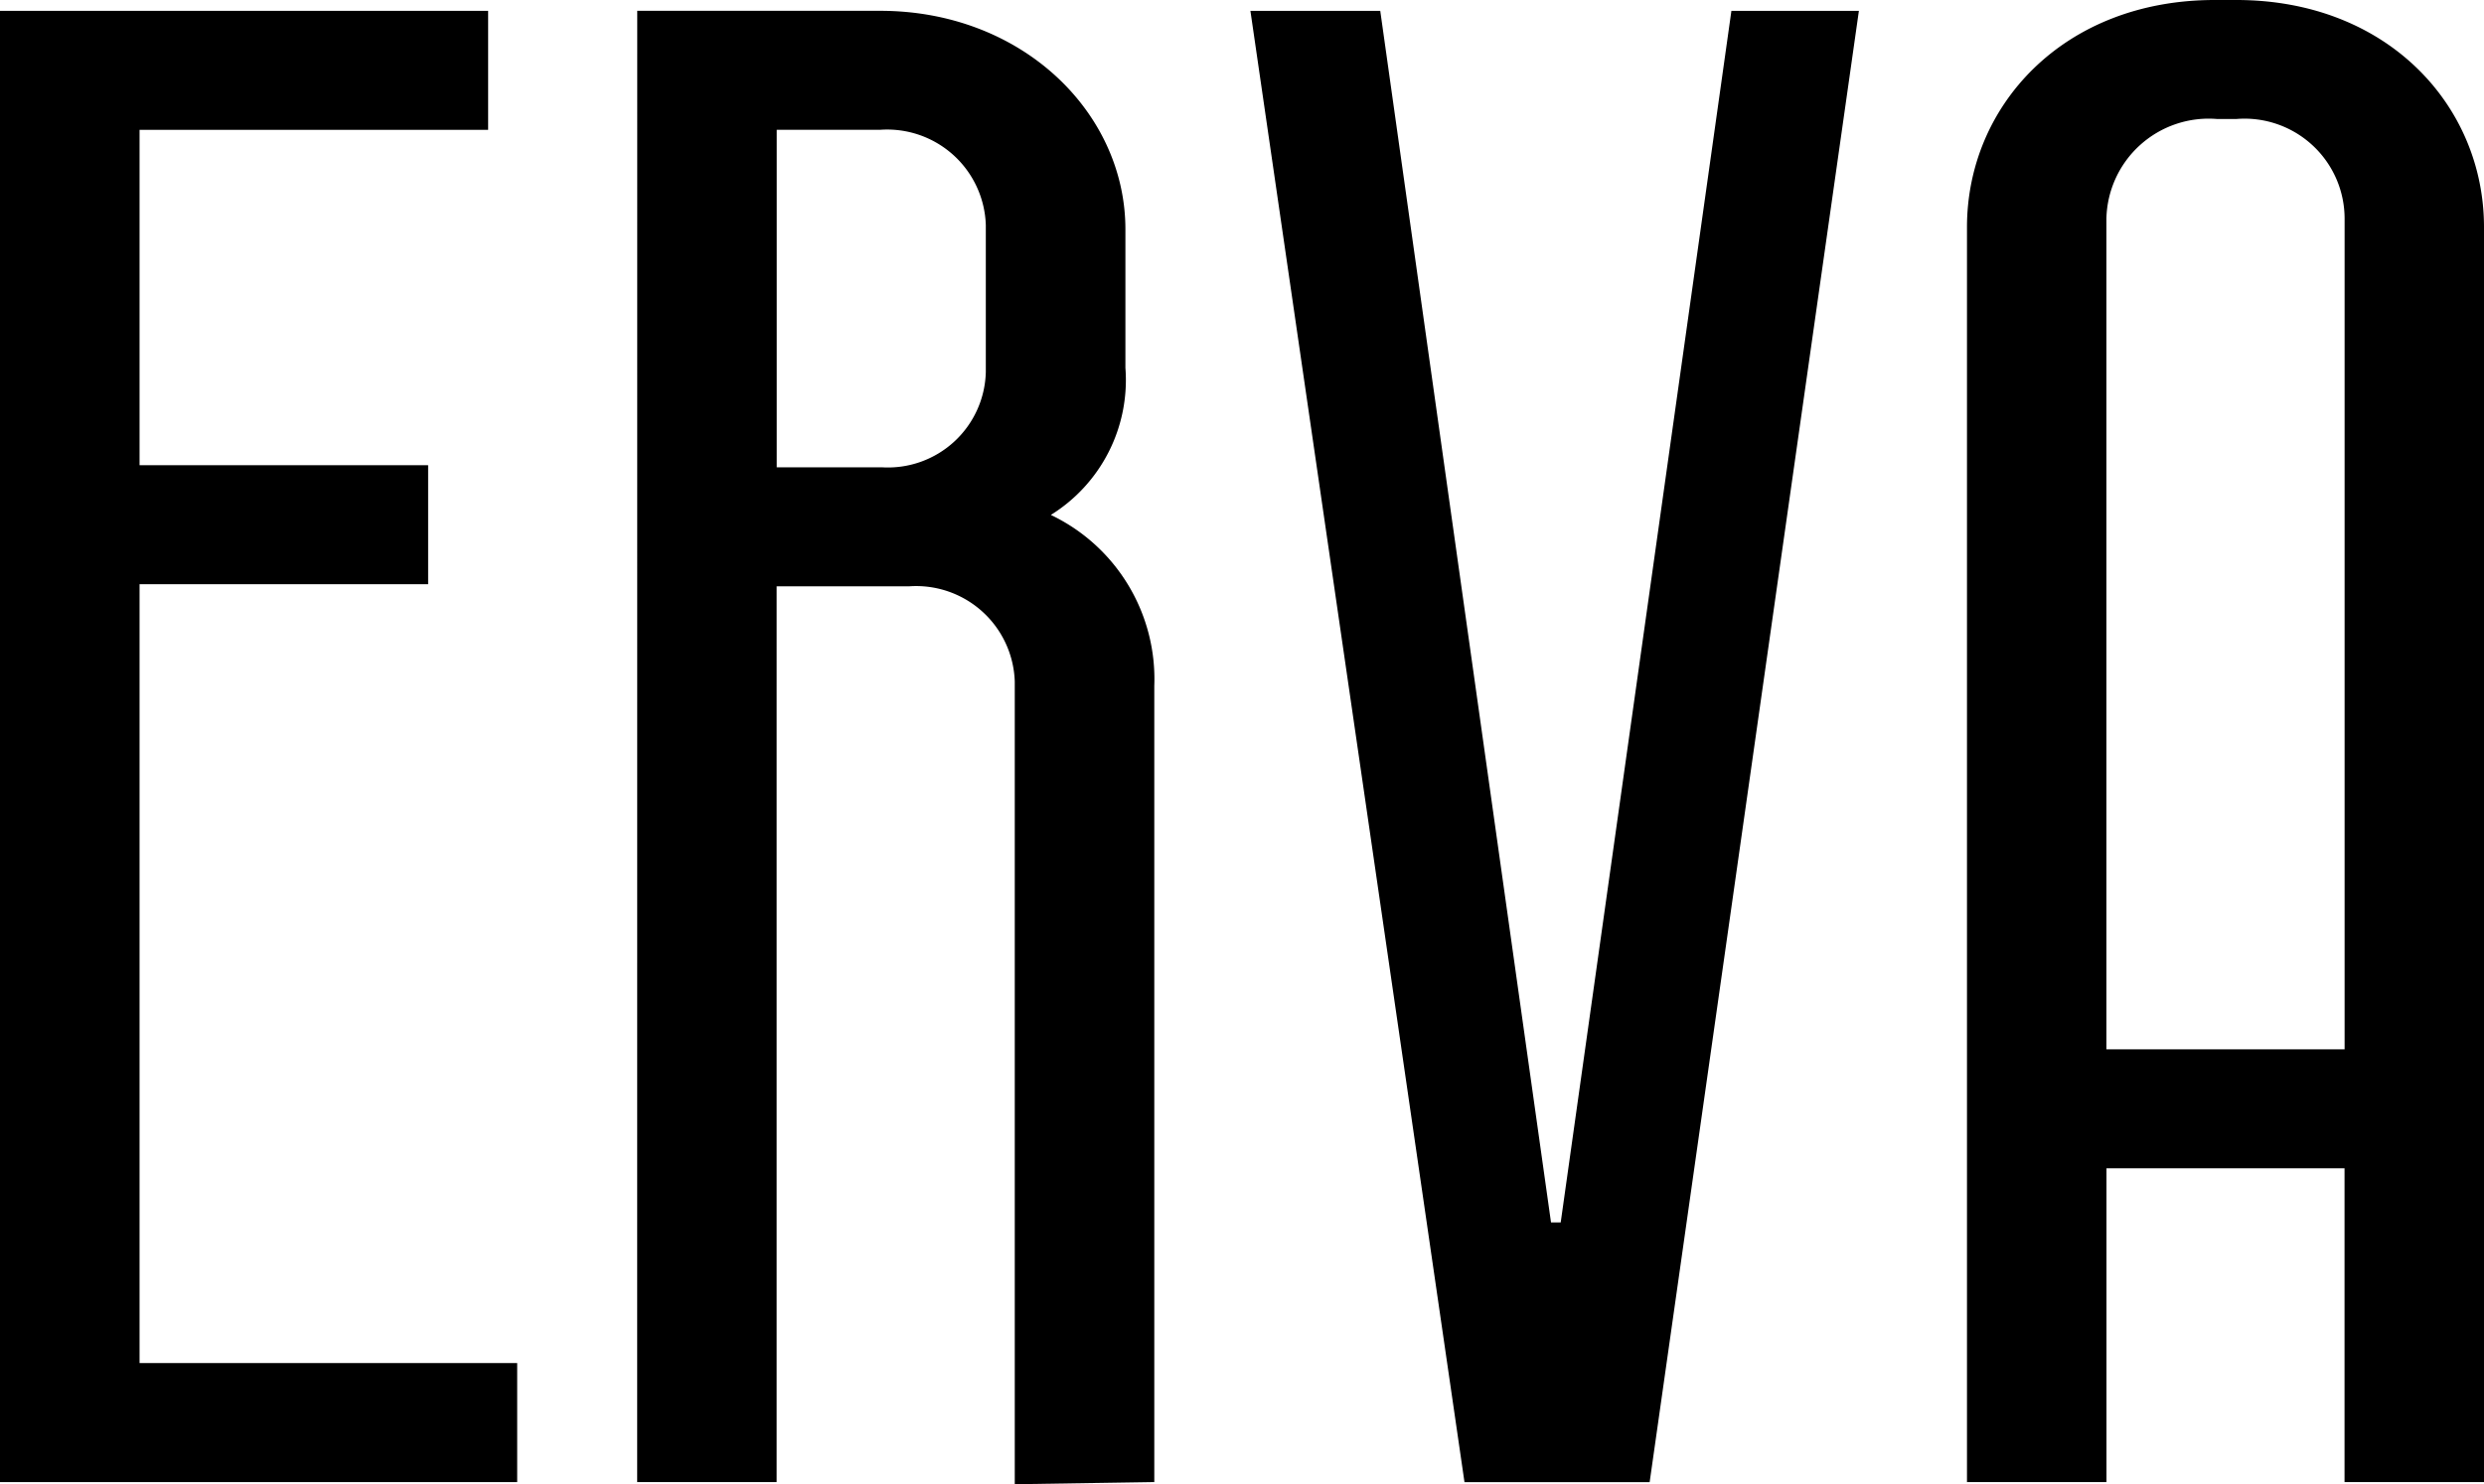
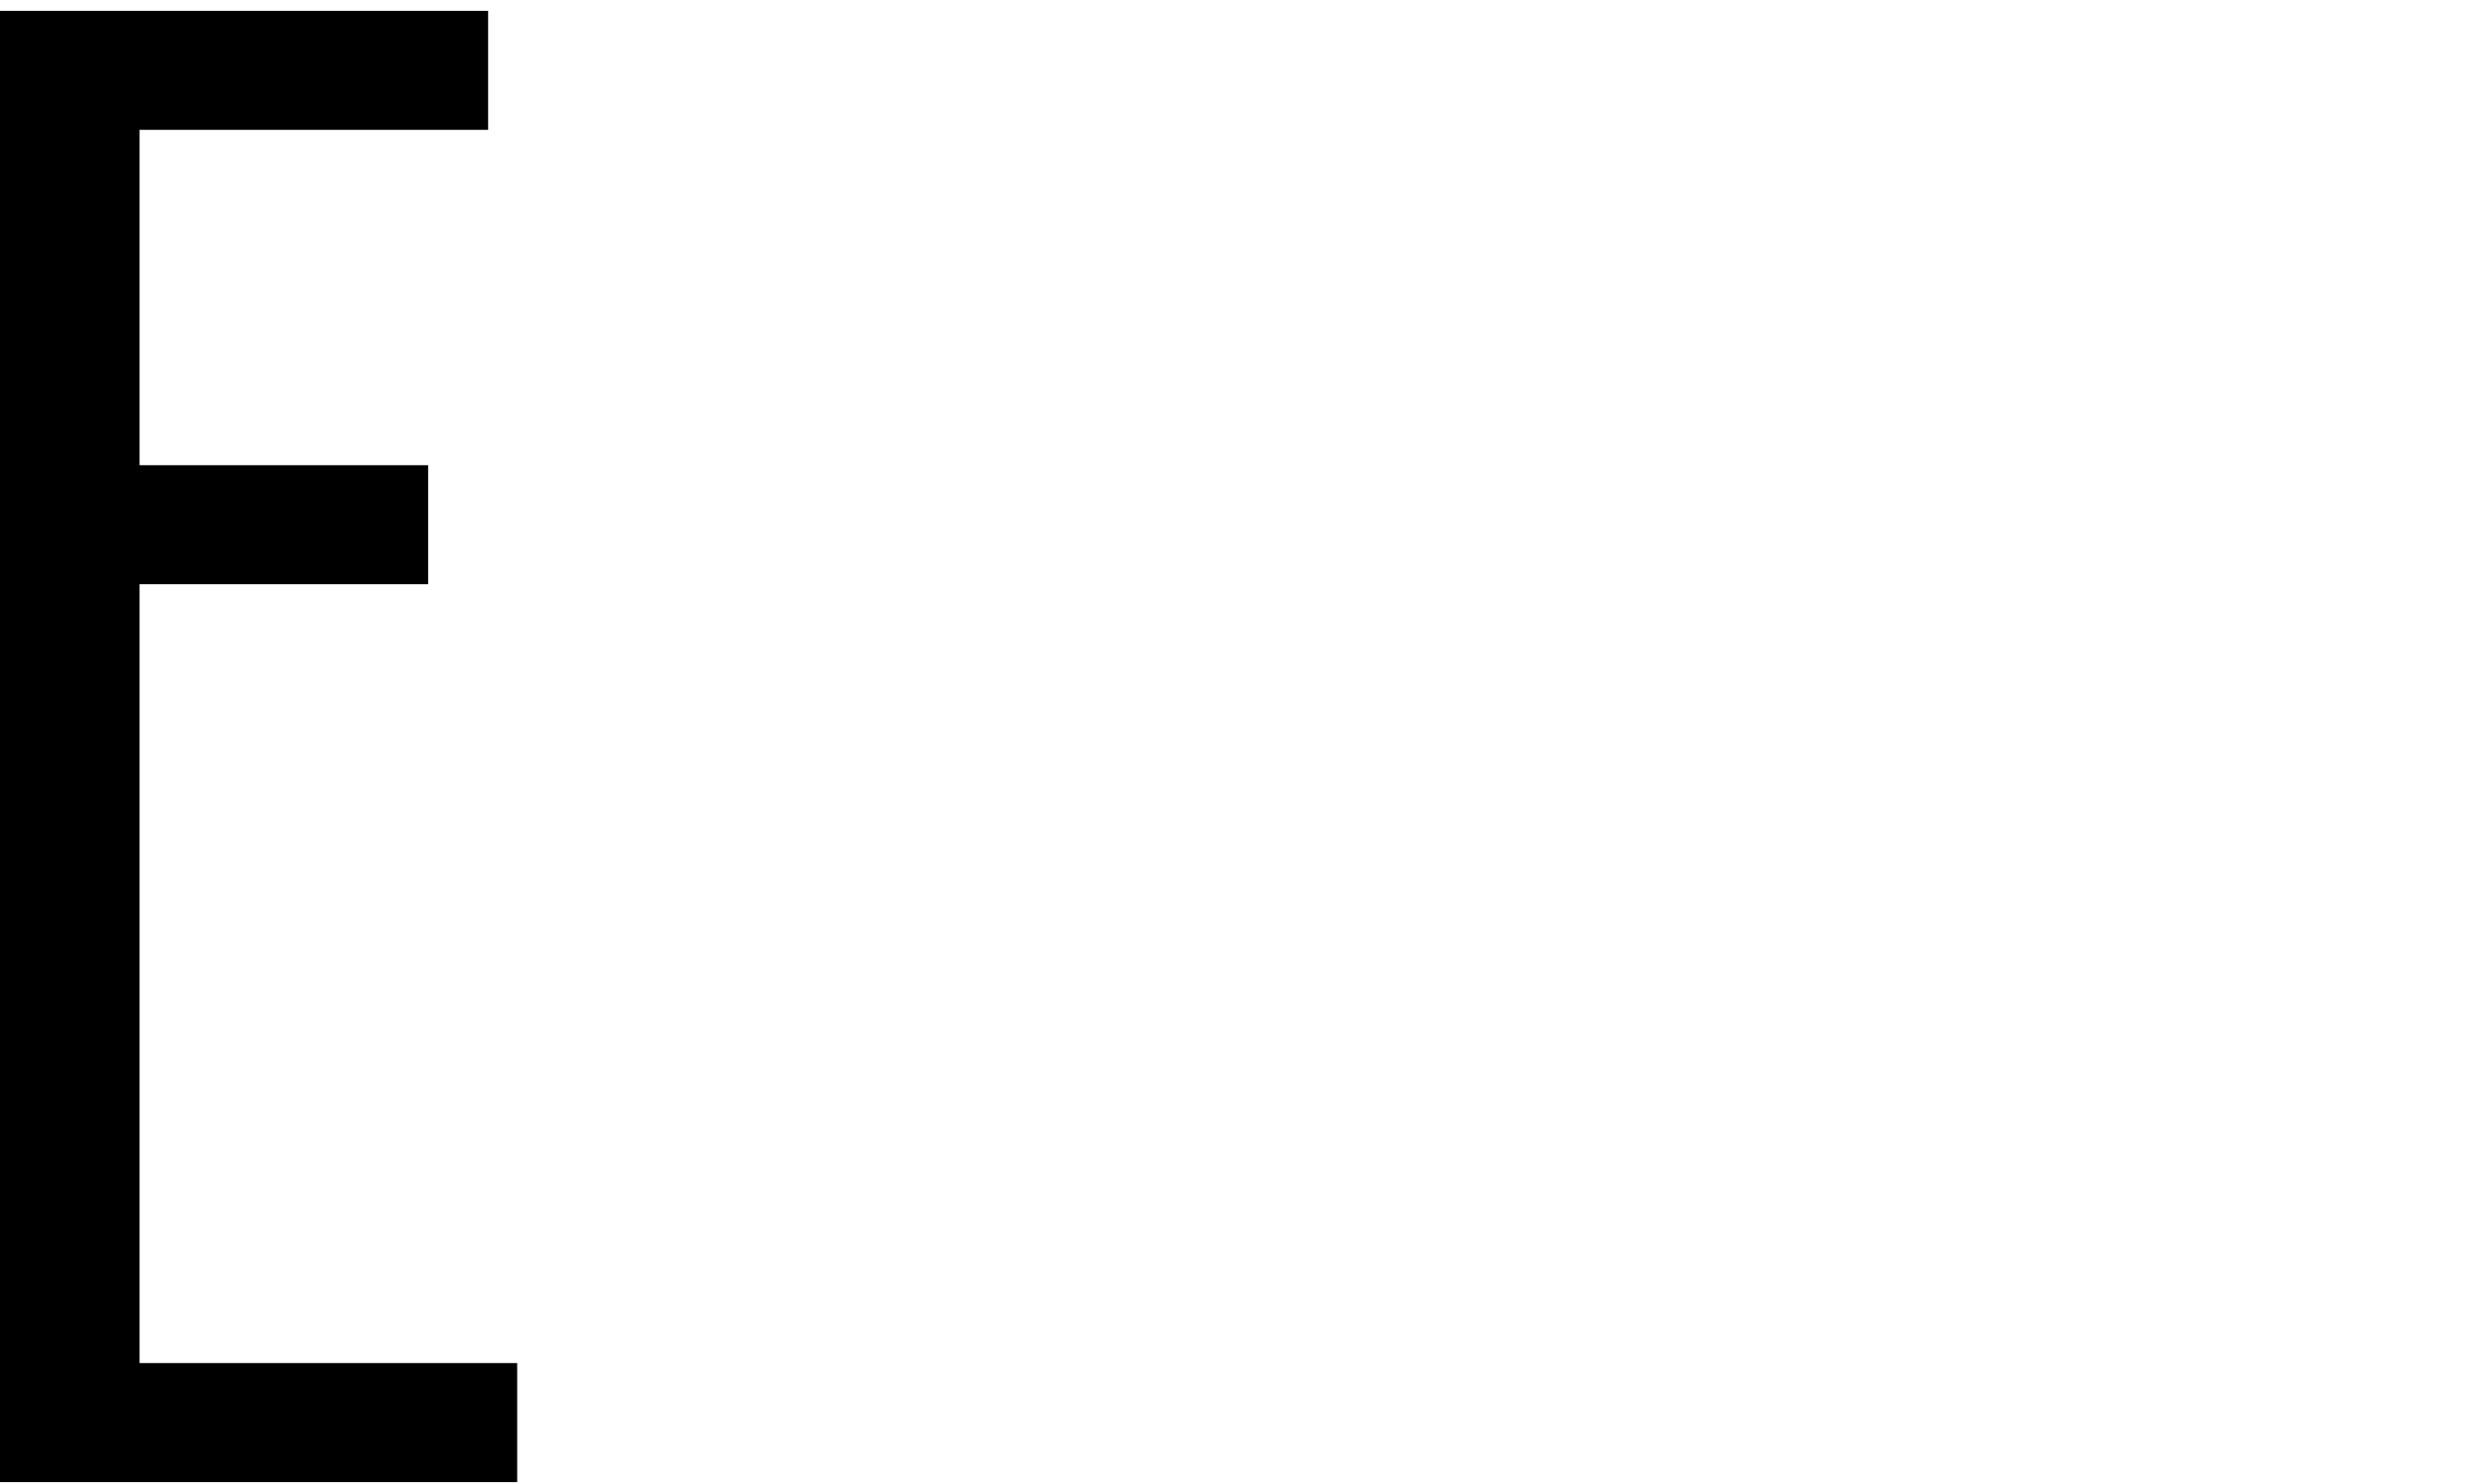
<svg xmlns="http://www.w3.org/2000/svg" viewBox="0 0 76.963 46" height="46" width="76.963">
  <g transform="translate(-156.518 -12)" id="ERVAロゴ">
    <path d="M156.518,12.336h15.124v3.688h-10.8V26.418h8.941v3.688h-8.941V54.245h11.7v3.689H156.518Z" data-name="パス 4134" id="パス_4134" />
-     <path d="M176.262,12.335h7.525c4.4,0,7.6,3.152,7.6,6.773V23.4a4.919,4.919,0,0,1-2.31,4.559,5.636,5.636,0,0,1,3.205,5.3V57.933L187.959,58V33.123a3.058,3.058,0,0,0-3.278-2.951h-4.1V57.933h-4.321Zm7.6,14.149a3.035,3.035,0,0,0,3.2-2.95v-4.56a3.058,3.058,0,0,0-3.278-2.951h-3.2V26.484Z" data-name="パス 4135" id="パス_4135" />
-     <path d="M195.26,12.336h4.023l5.291,37.551h.3l5.289-37.551h3.95l-6.483,45.6h-5.737Z" data-name="パス 4136" id="パス_4136" />
-     <path d="M217.462,19.041c0-3.755,2.98-7.041,7.675-7.041h.67c4.694,0,7.674,3.286,7.674,7.041V57.933H229.16V48.21h-7.376v9.723h-4.322Zm11.7,25.481V18.773a3.1,3.1,0,0,0-3.353-3.085h-.6a3.169,3.169,0,0,0-3.427,3.085V44.522Z" data-name="パス 4137" id="パス_4137" />
  </g>
</svg>